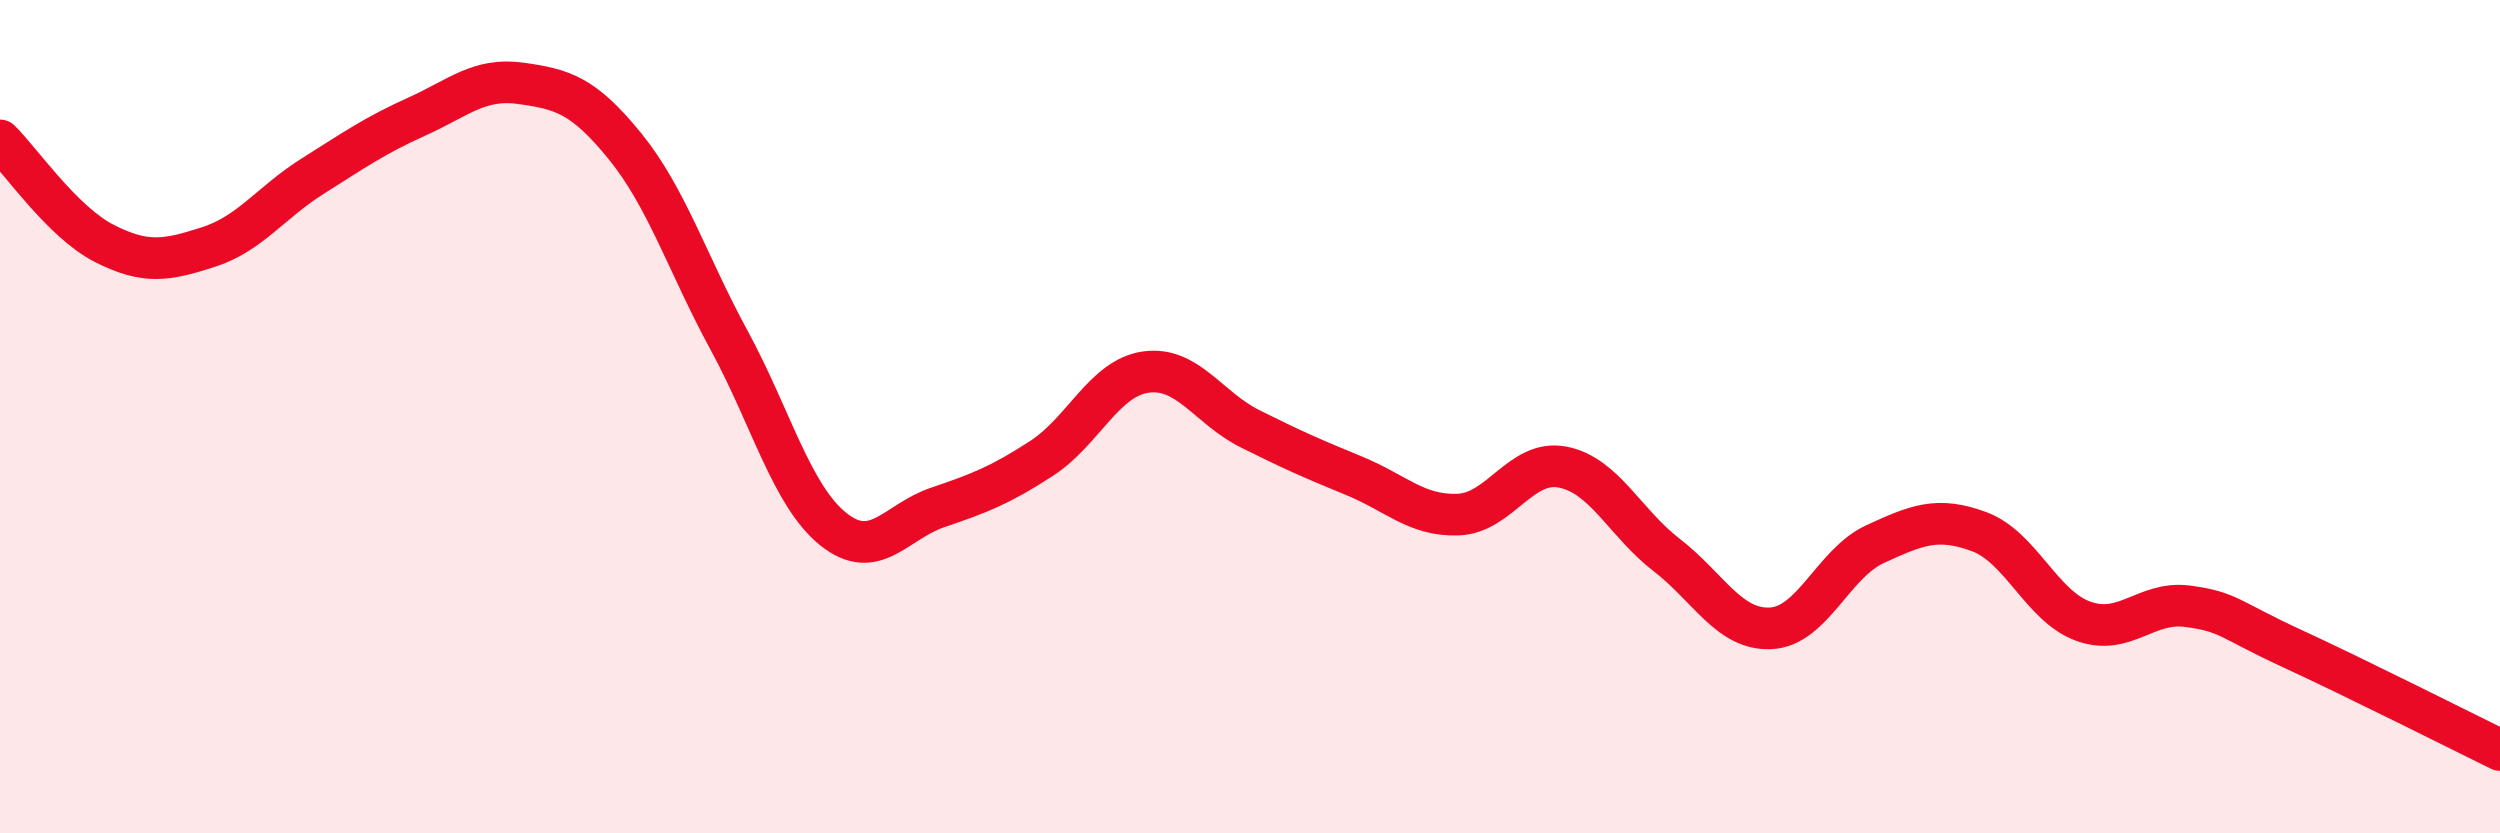
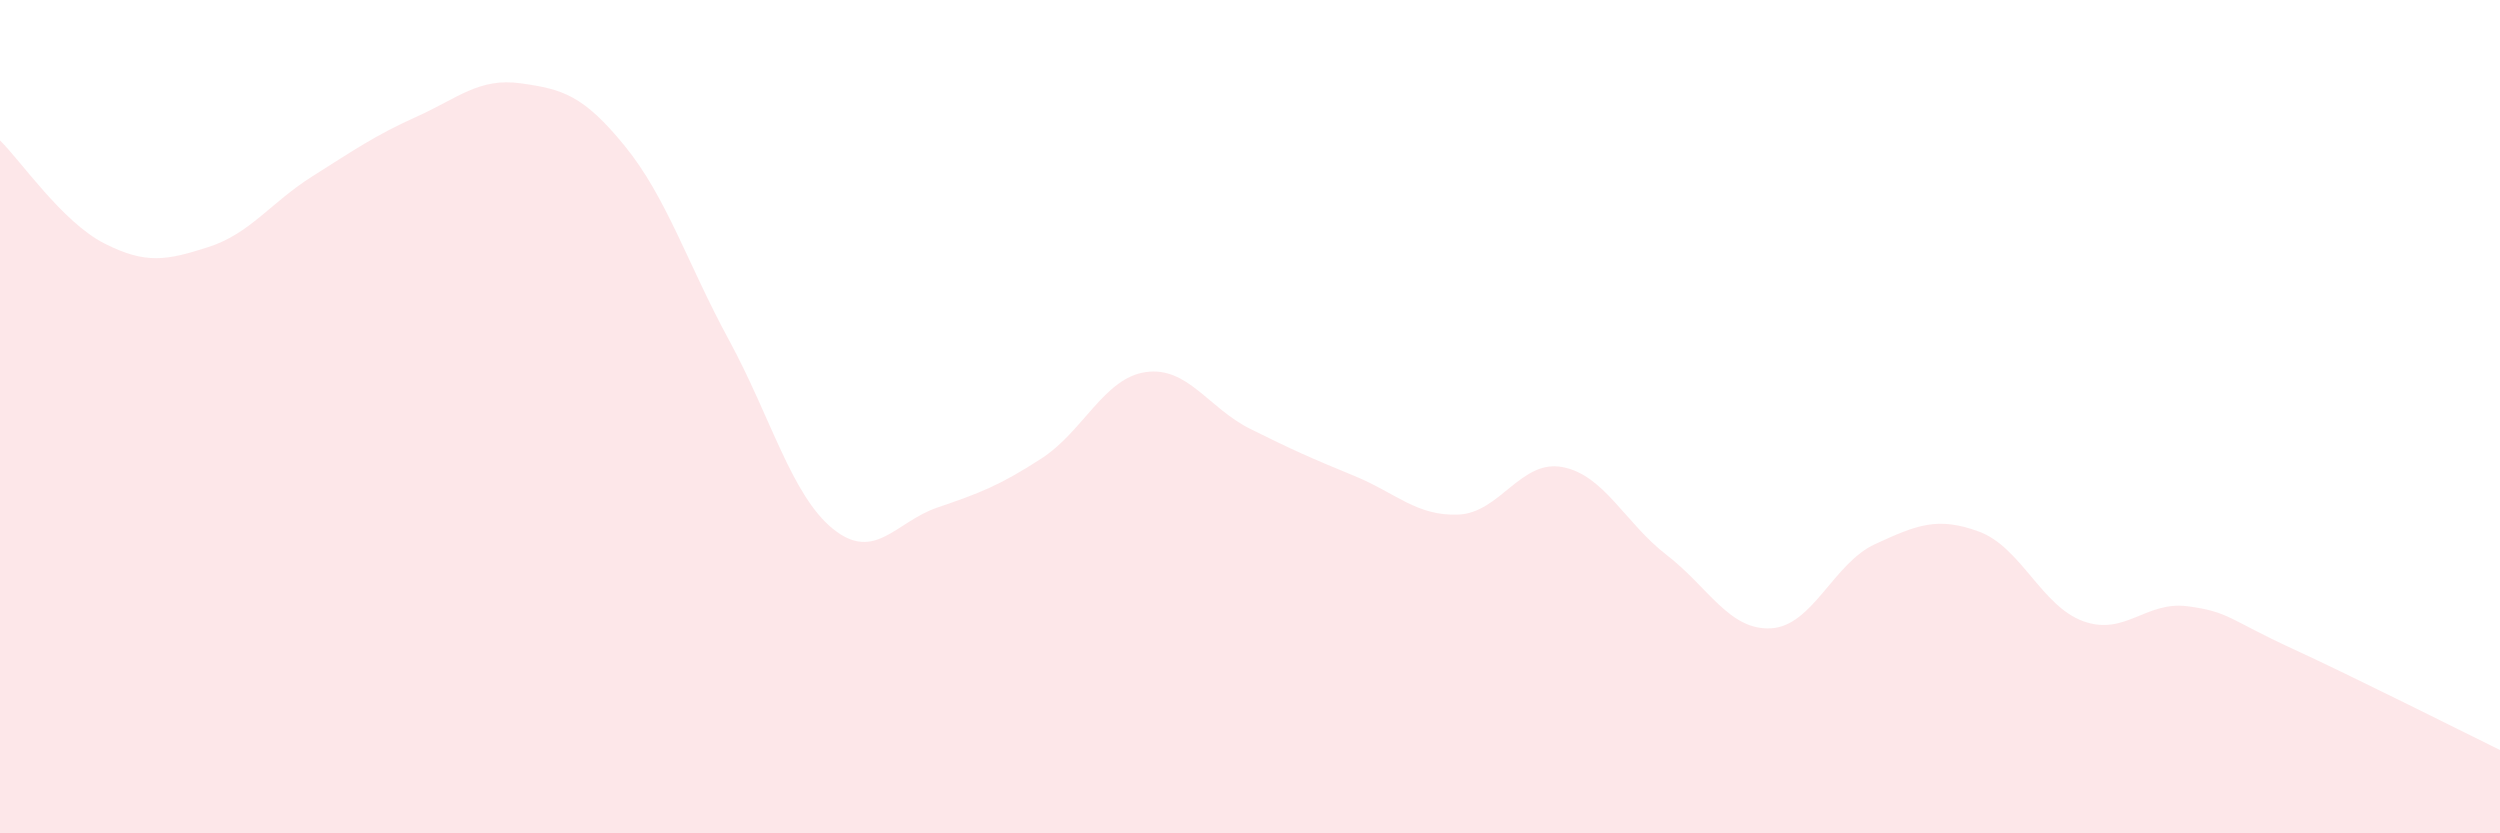
<svg xmlns="http://www.w3.org/2000/svg" width="60" height="20" viewBox="0 0 60 20">
  <path d="M 0,3.37 C 0.5,3.86 1.5,5.33 2.5,5.84 C 3.5,6.35 4,6.25 5,5.93 C 6,5.61 6.5,4.86 7.5,4.23 C 8.5,3.6 9,3.25 10,2.8 C 11,2.35 11.5,1.86 12.5,2 C 13.5,2.14 14,2.28 15,3.51 C 16,4.74 16.5,6.33 17.5,8.17 C 18.5,10.01 19,11.9 20,12.7 C 21,13.5 21.5,12.52 22.5,12.18 C 23.5,11.84 24,11.65 25,11 C 26,10.35 26.5,9.07 27.5,8.93 C 28.5,8.79 29,9.79 30,10.29 C 31,10.79 31.5,11.01 32.5,11.42 C 33.5,11.83 34,12.39 35,12.35 C 36,12.31 36.5,11.02 37.5,11.21 C 38.5,11.4 39,12.55 40,13.32 C 41,14.09 41.5,15.13 42.5,15.08 C 43.5,15.03 44,13.52 45,13.06 C 46,12.6 46.5,12.39 47.5,12.76 C 48.5,13.13 49,14.55 50,14.91 C 51,15.27 51.5,14.42 52.5,14.55 C 53.5,14.68 53.5,14.87 55,15.56 C 56.5,16.25 59,17.51 60,18L60 20L0 20Z" fill="#EB0A25" opacity="0.1" stroke-linecap="round" stroke-linejoin="round" />
-   <path d="M 0,3.37 C 0.5,3.86 1.5,5.33 2.5,5.84 C 3.5,6.35 4,6.25 5,5.93 C 6,5.61 6.5,4.86 7.5,4.23 C 8.5,3.6 9,3.25 10,2.8 C 11,2.35 11.5,1.86 12.5,2 C 13.5,2.14 14,2.28 15,3.51 C 16,4.74 16.5,6.33 17.5,8.17 C 18.5,10.01 19,11.9 20,12.7 C 21,13.5 21.5,12.52 22.5,12.18 C 23.5,11.84 24,11.65 25,11 C 26,10.35 26.5,9.07 27.5,8.93 C 28.5,8.79 29,9.79 30,10.29 C 31,10.79 31.5,11.01 32.5,11.42 C 33.5,11.83 34,12.39 35,12.35 C 36,12.31 36.5,11.02 37.5,11.21 C 38.5,11.4 39,12.55 40,13.32 C 41,14.09 41.5,15.13 42.5,15.08 C 43.5,15.03 44,13.52 45,13.06 C 46,12.6 46.5,12.39 47.5,12.76 C 48.5,13.13 49,14.55 50,14.91 C 51,15.27 51.5,14.42 52.5,14.55 C 53.5,14.68 53.5,14.87 55,15.56 C 56.5,16.25 59,17.51 60,18" stroke="#EB0A25" stroke-width="1" fill="none" stroke-linecap="round" stroke-linejoin="round" />
</svg>